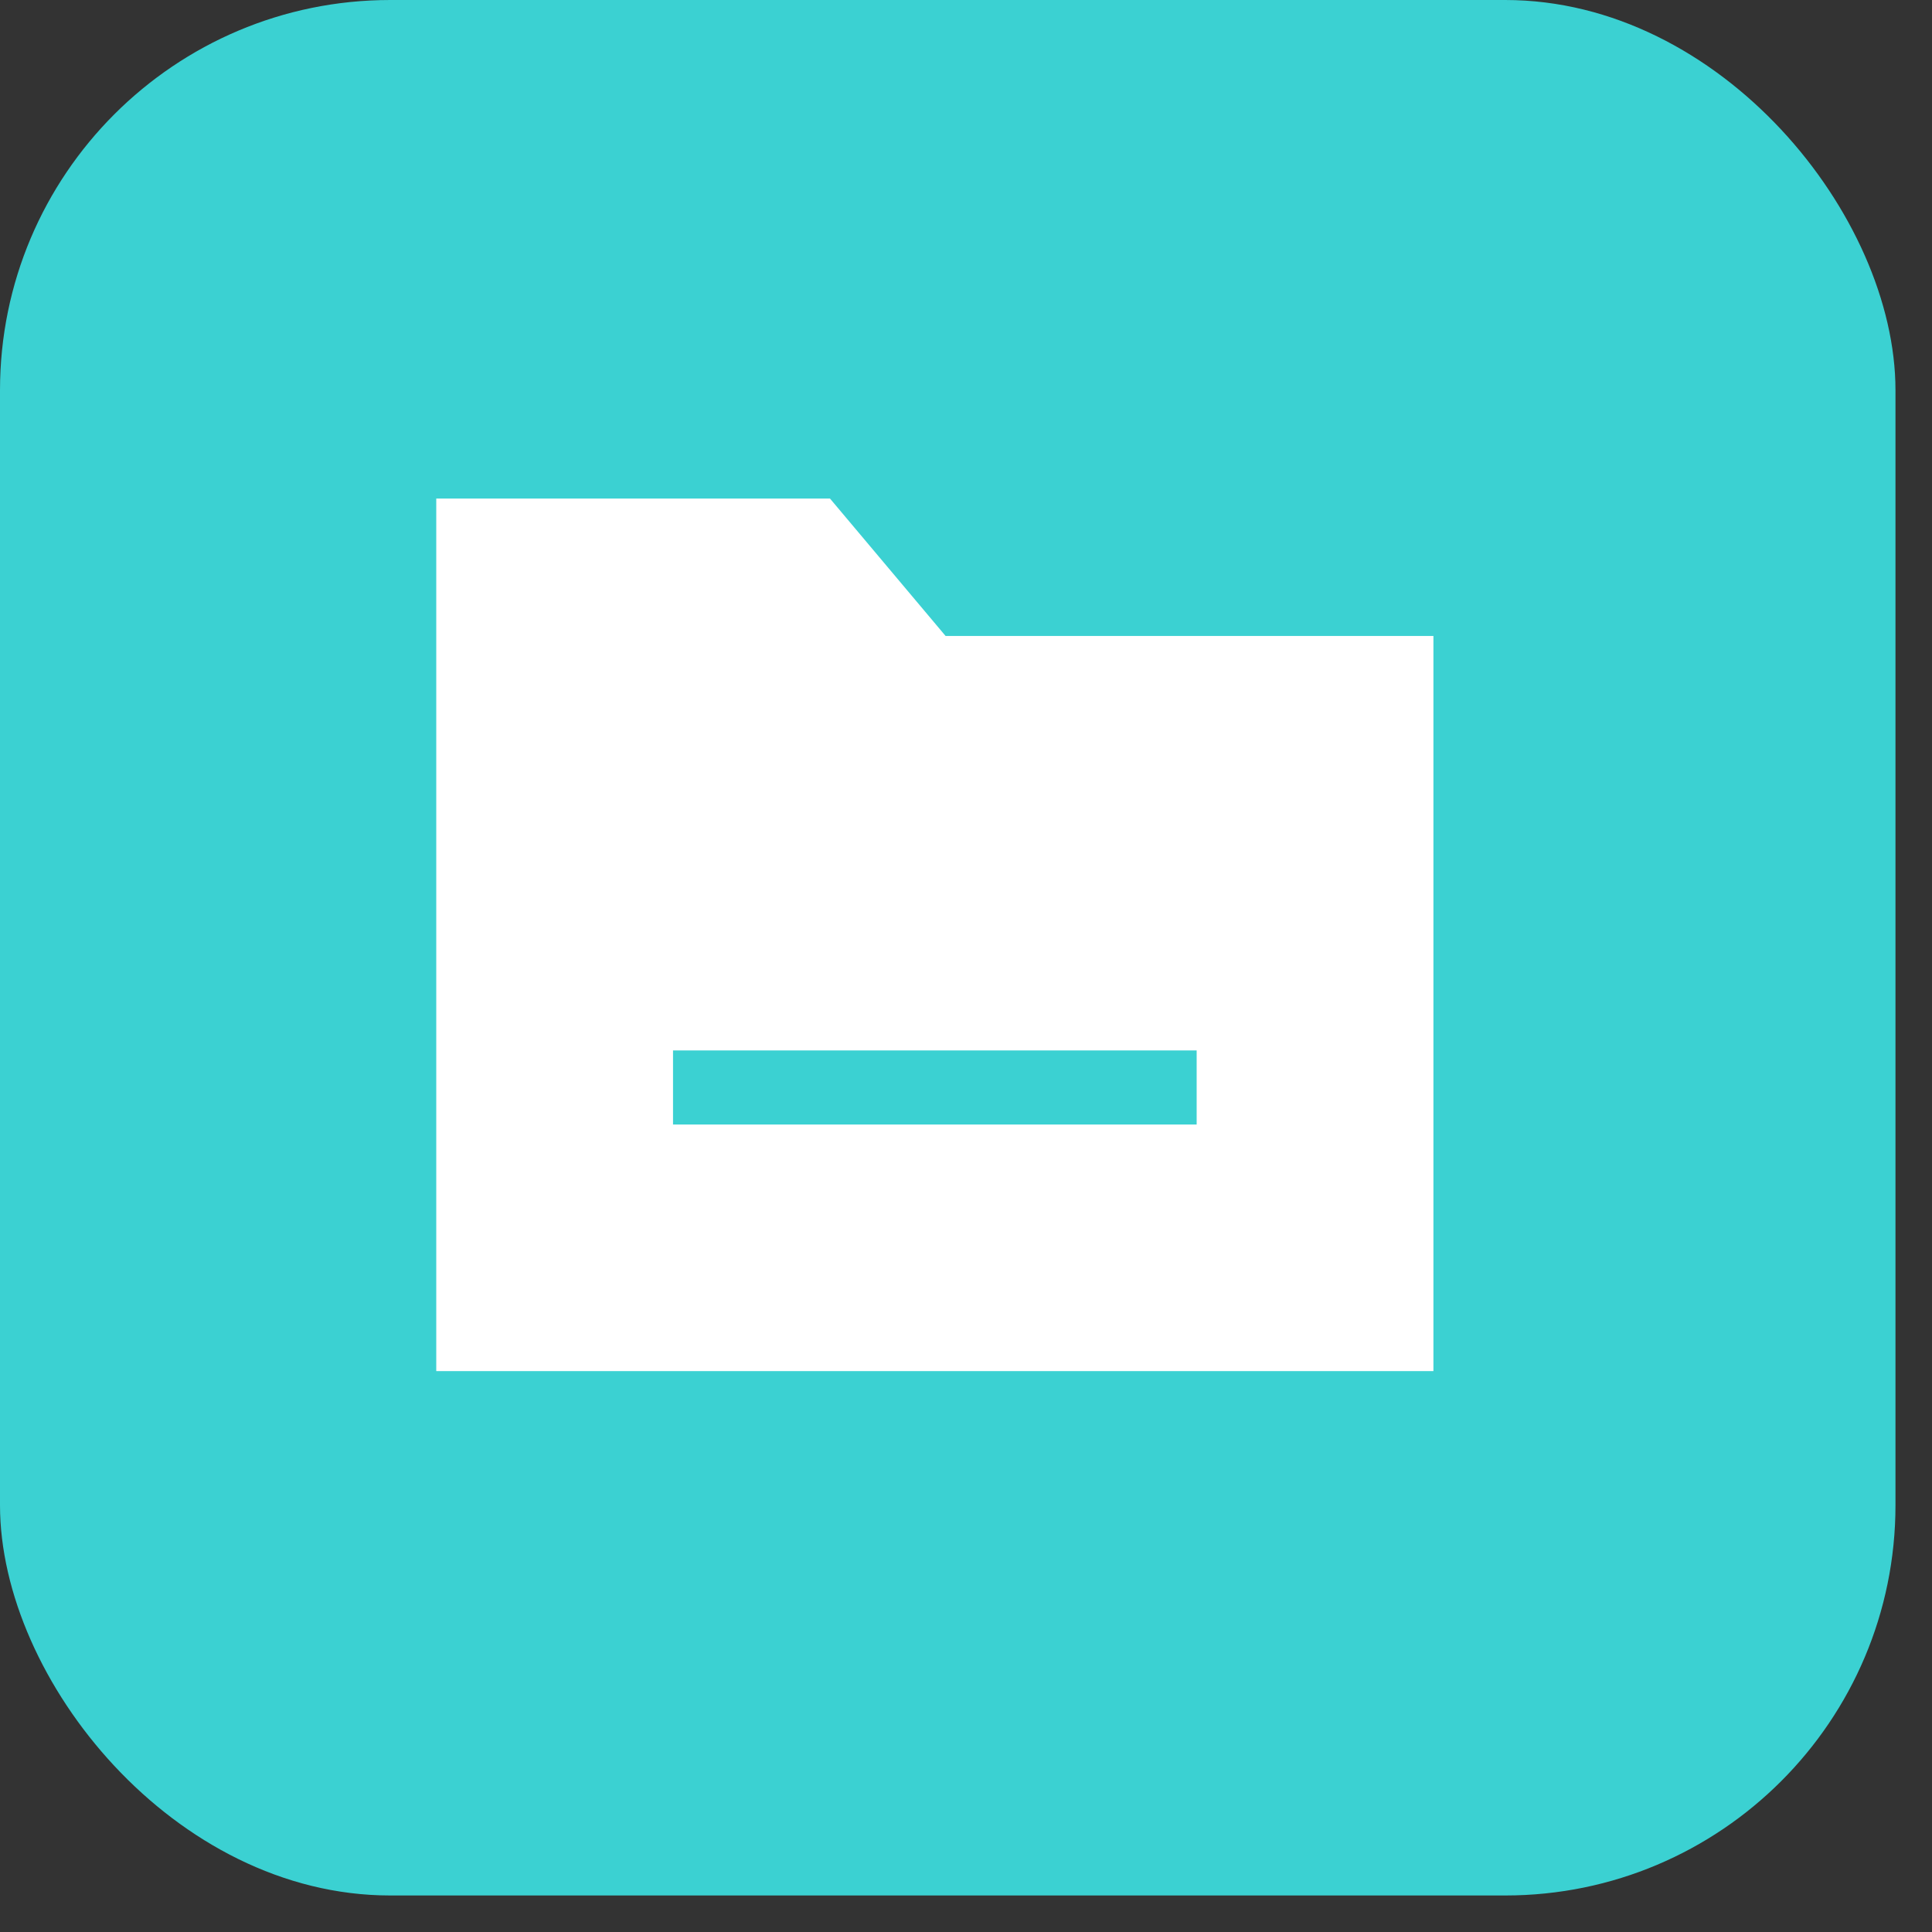
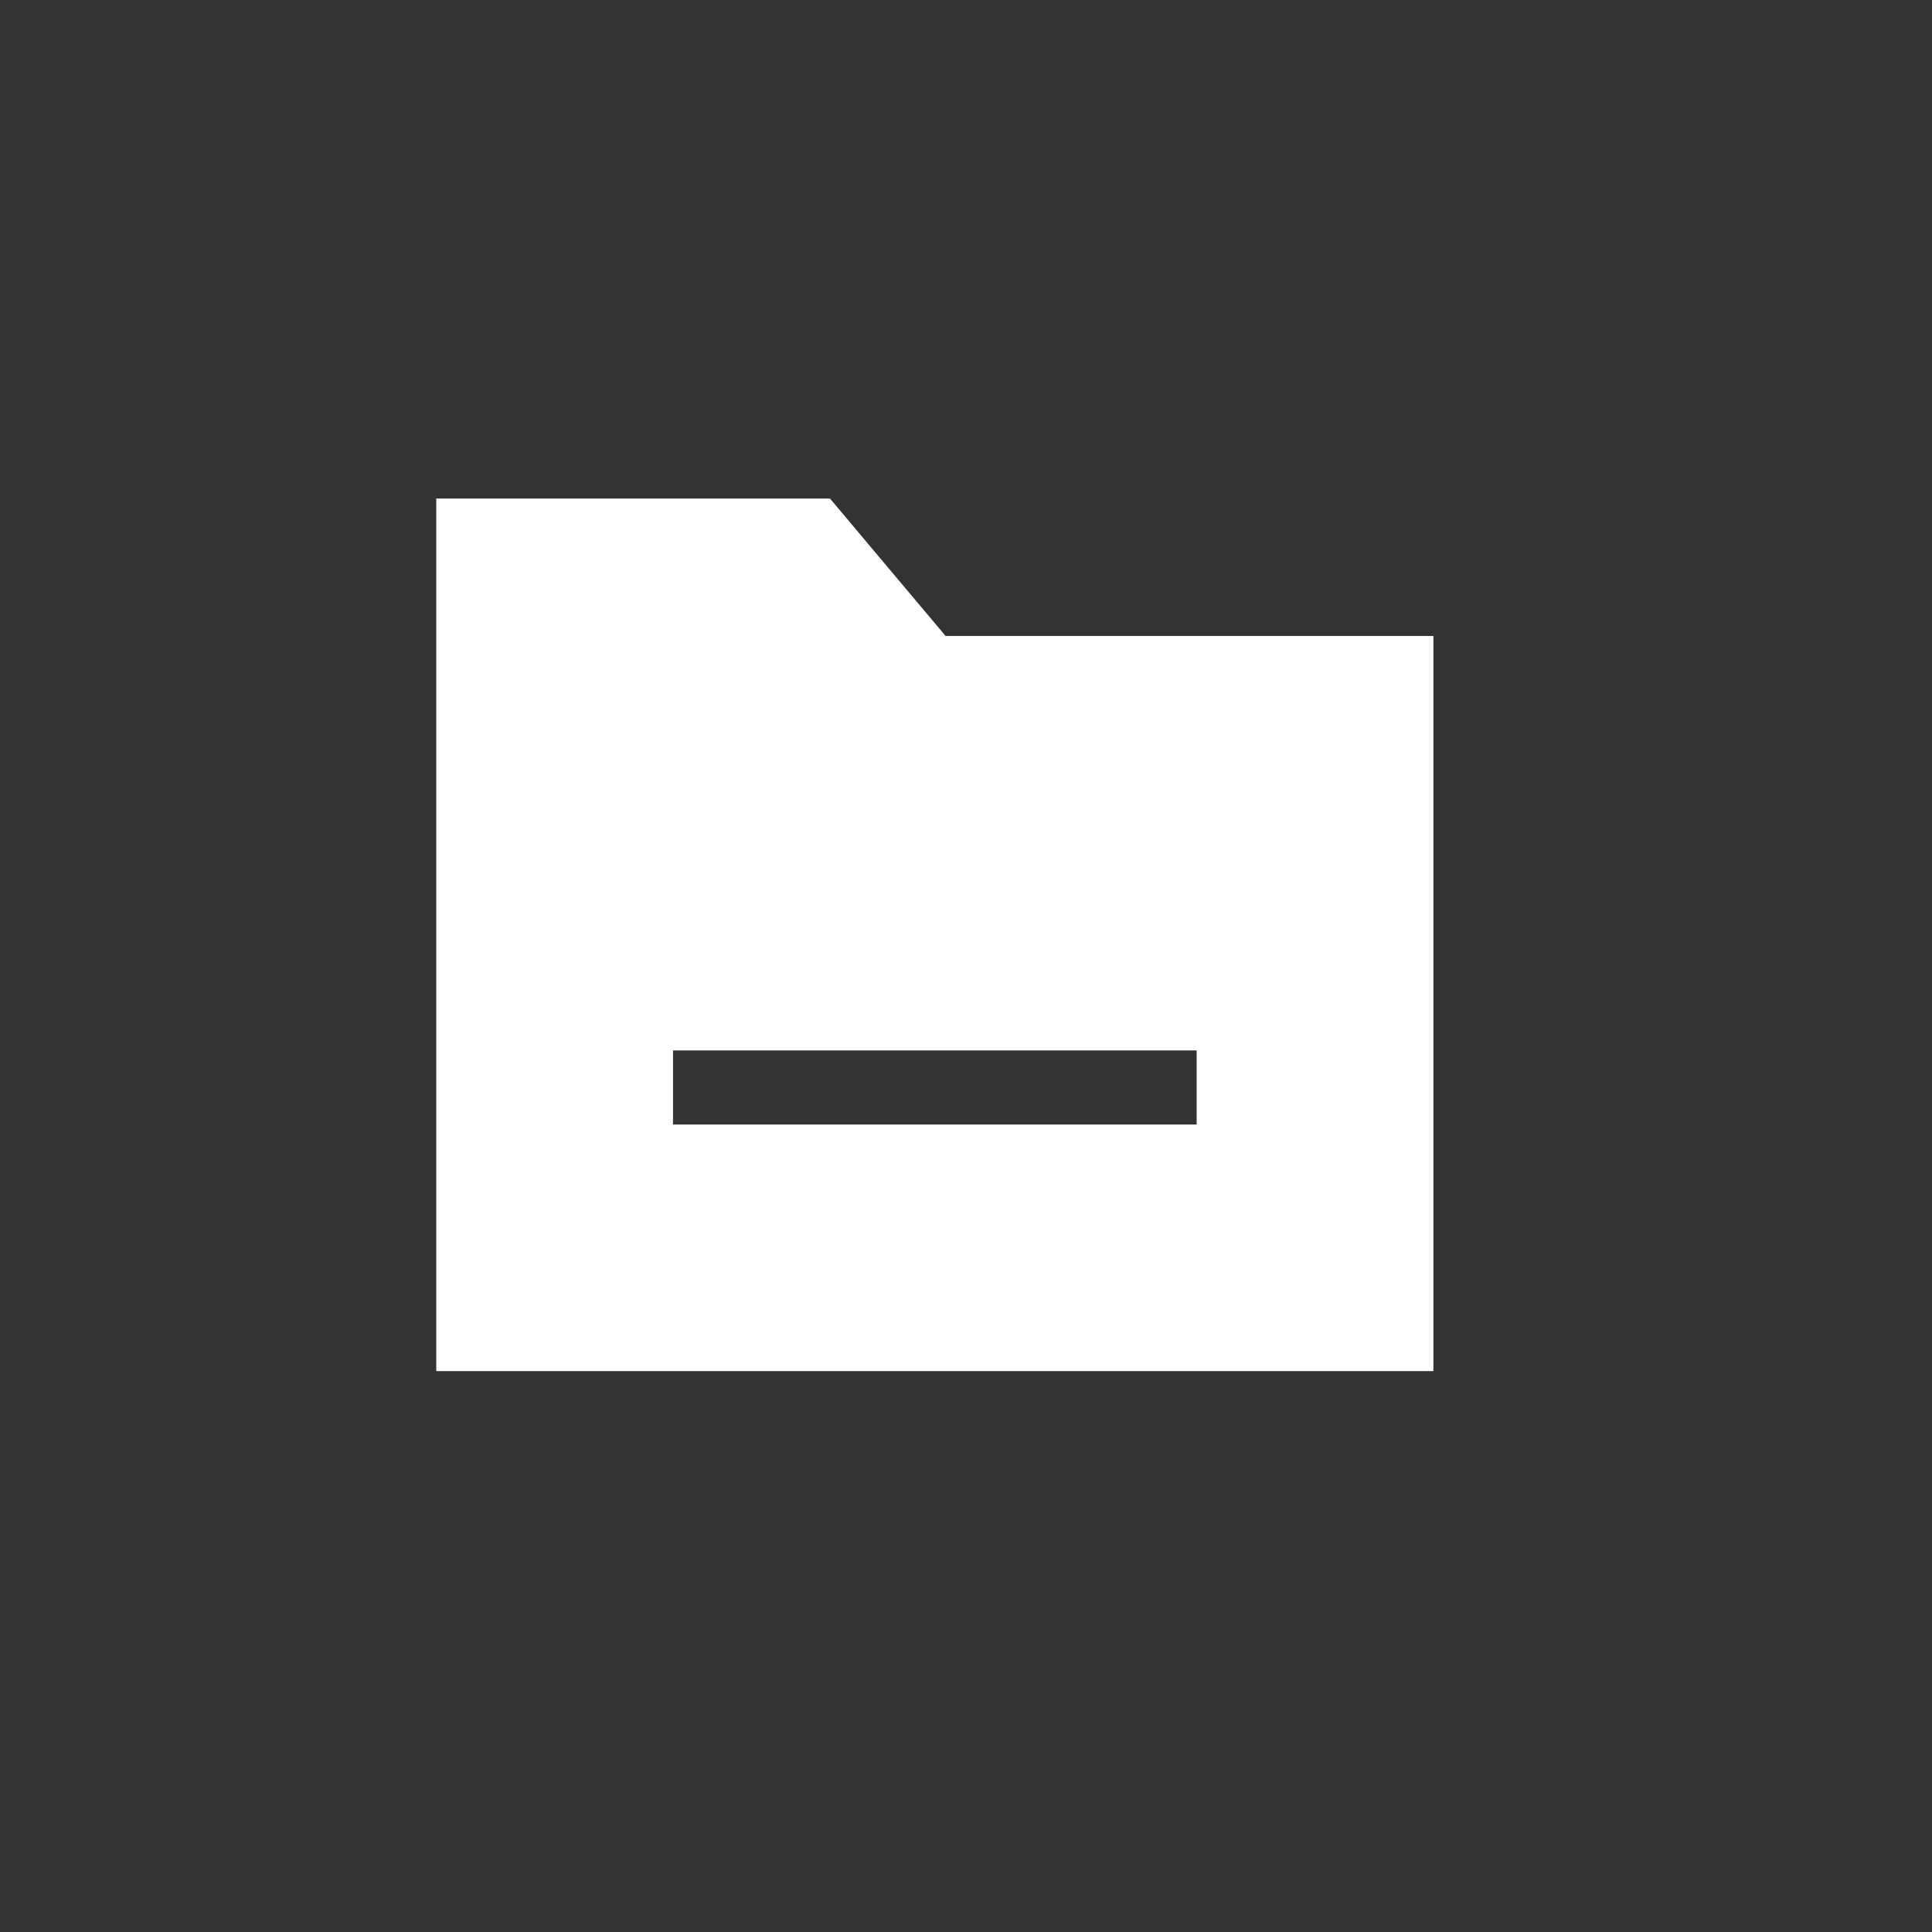
<svg xmlns="http://www.w3.org/2000/svg" width="31" height="31" viewBox="0 0 31 31" fill="none">
  <rect x="0" y="0" width="31" height="31" fill="#333333" stroke="none" />
-   <rect width="30.414" height="30.414" rx="6.262" fill="#3BD1D2" />
  <path fill-rule="evenodd" clip-rule="evenodd" d="M10.799 18.044H19.201V16.855H10.799V18.044ZM15.172 10.204L13.318 8H7V22H23V10.204H15.172Z" fill="white" />
</svg>